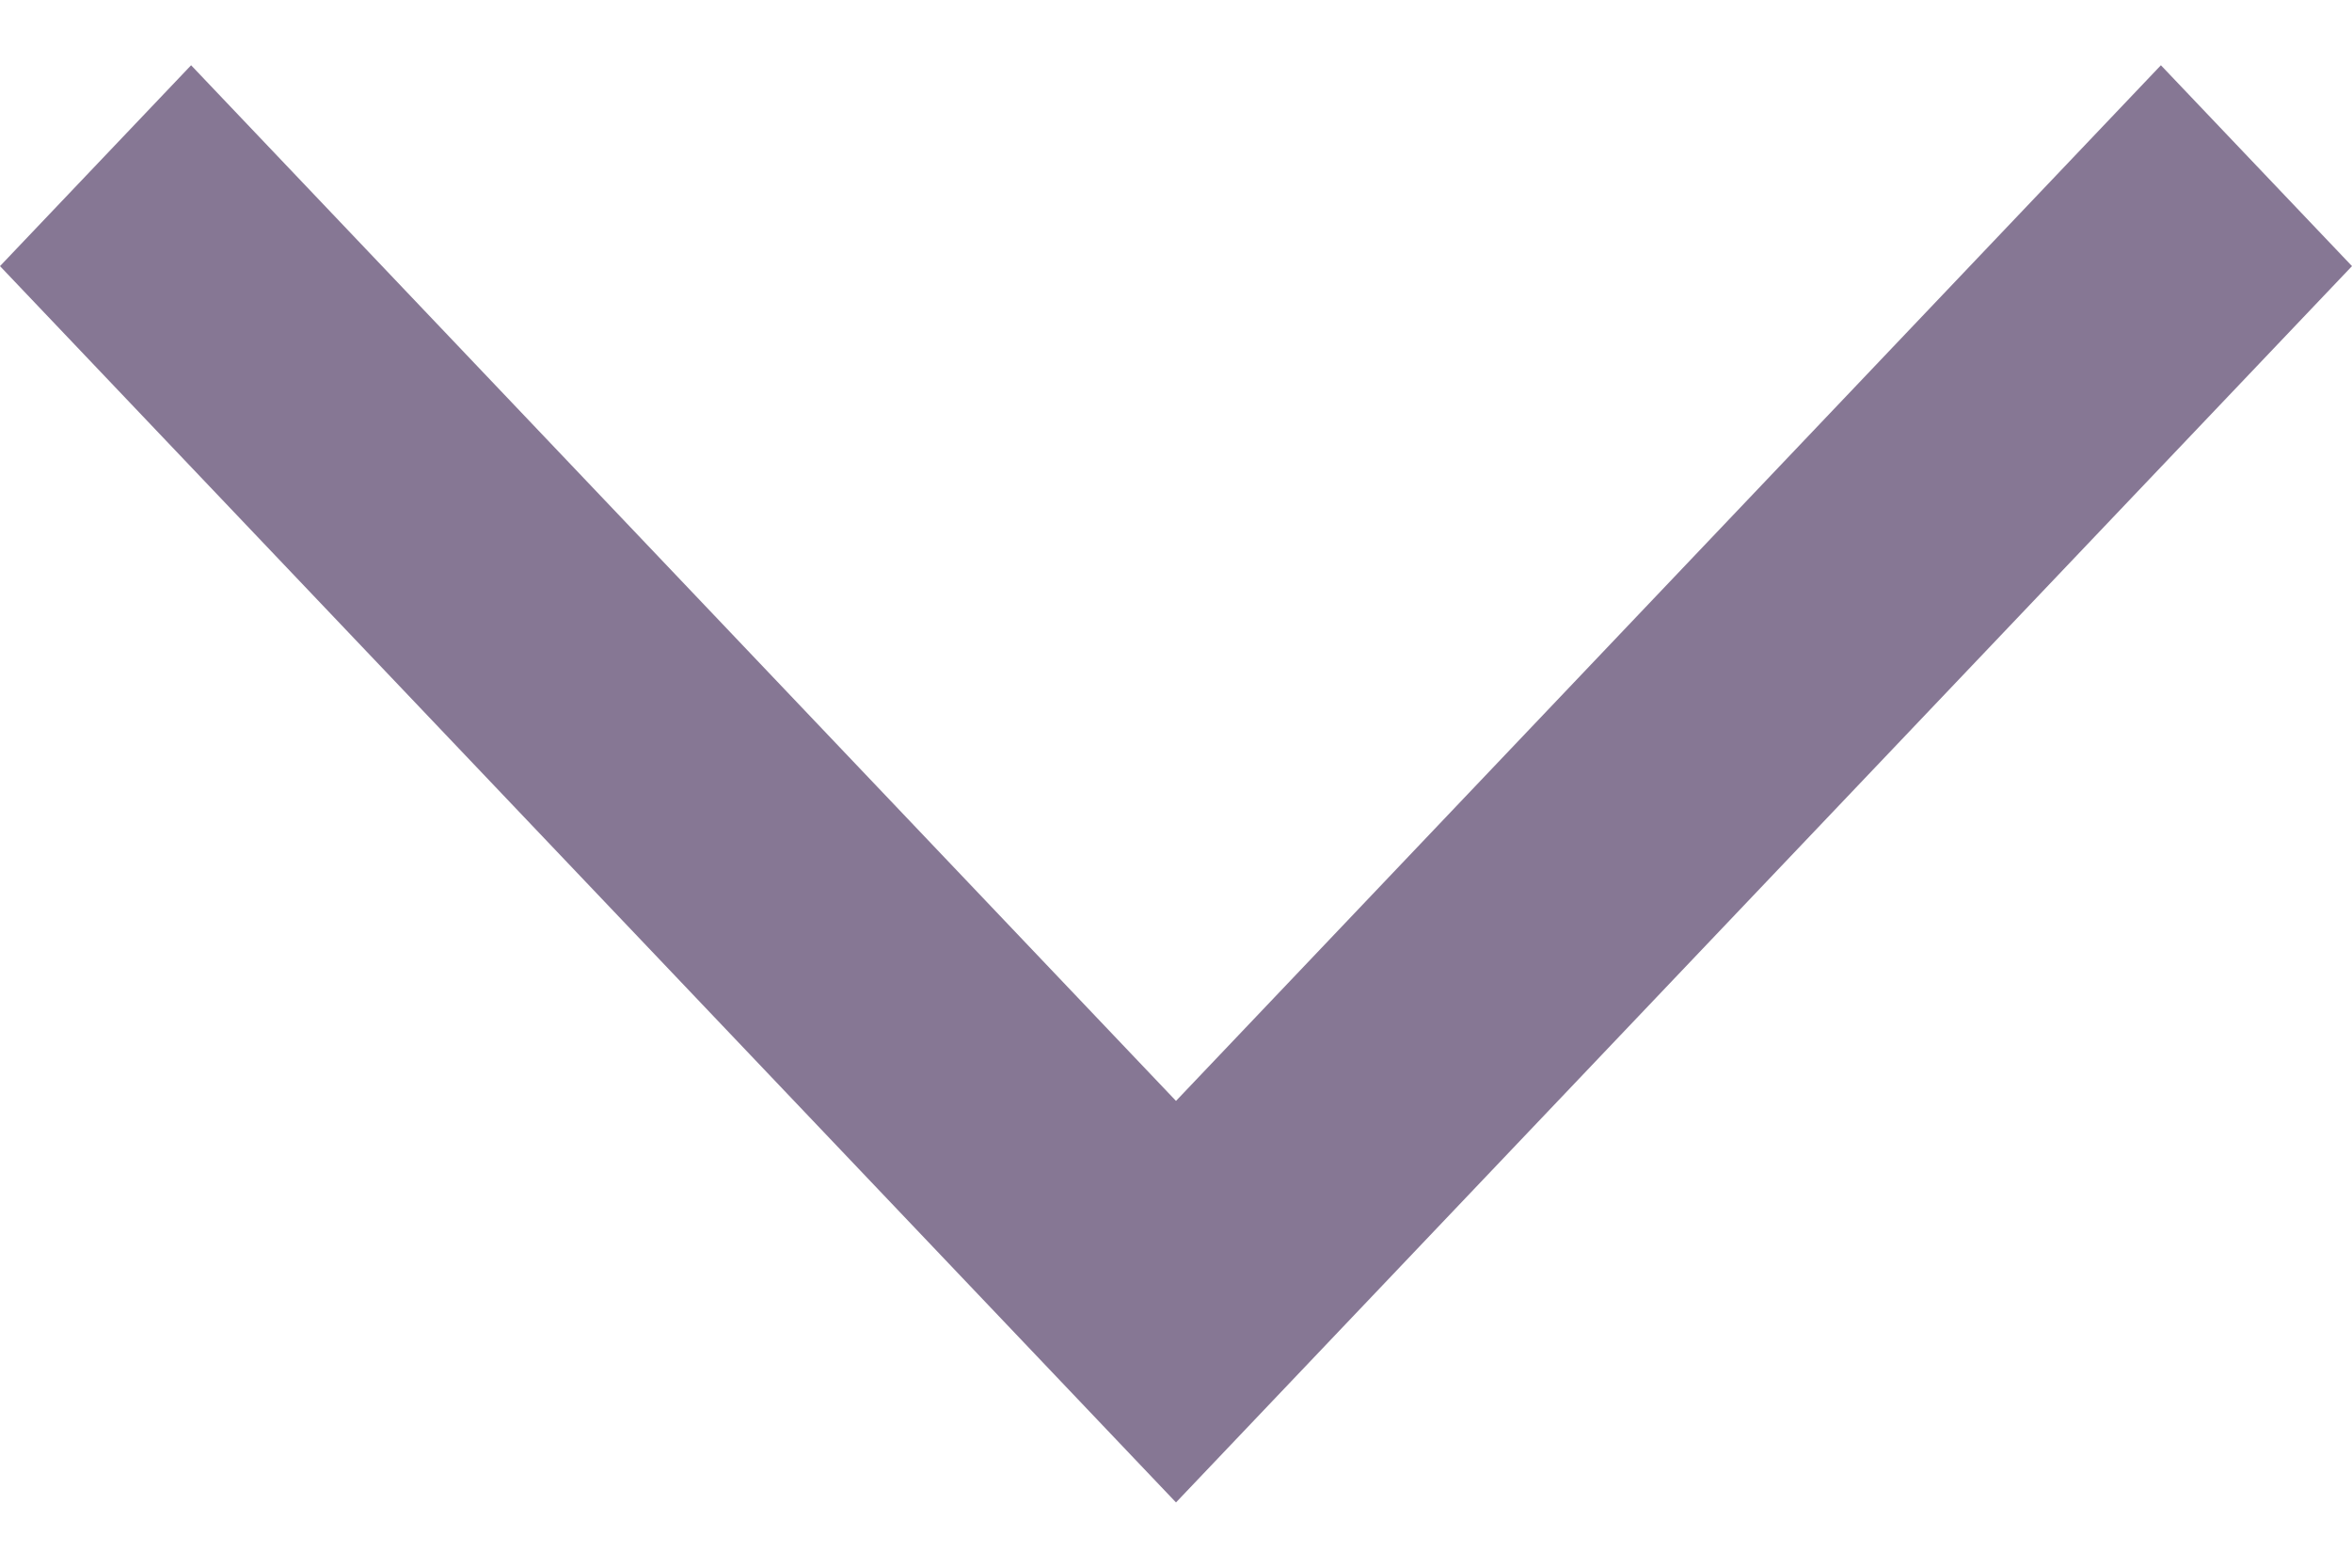
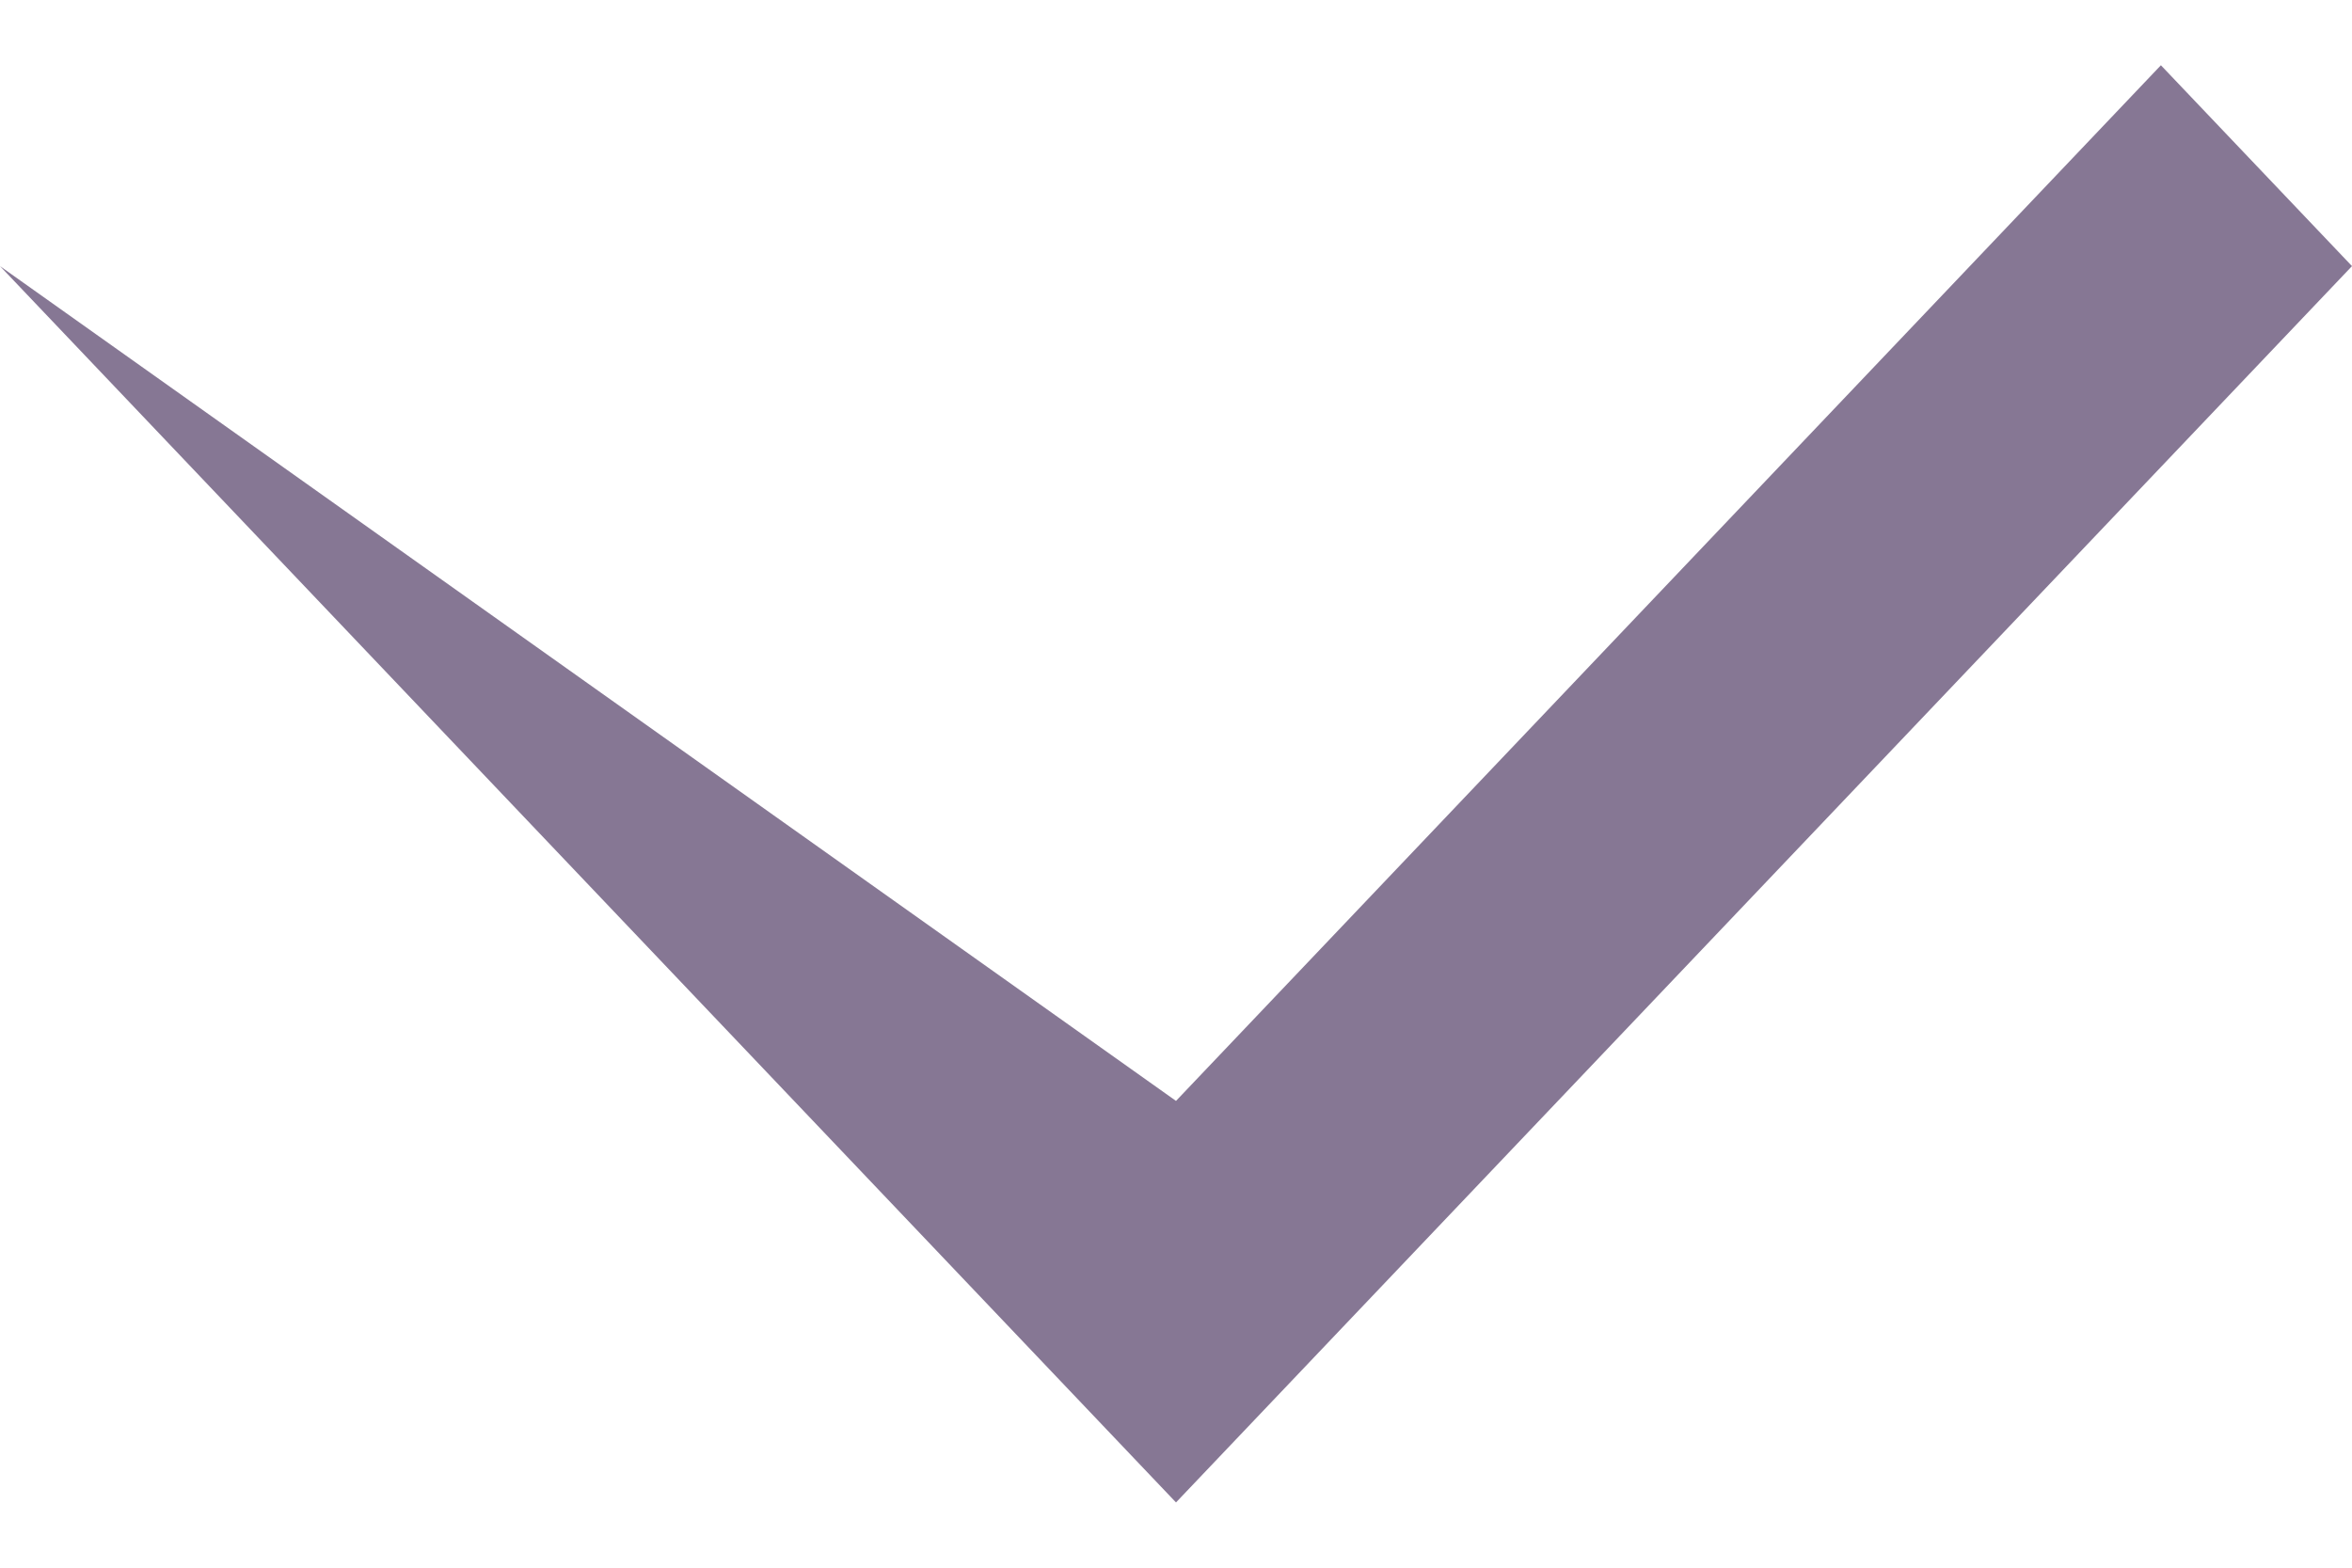
<svg xmlns="http://www.w3.org/2000/svg" width="12" height="8" viewBox="0 0 12 8" fill="none">
-   <path fill-rule="evenodd" clip-rule="evenodd" d="M0 1.358L0.975 0.333L6 5.618L11.025 0.333L12 1.358L6 7.667L0 1.358Z" fill="#867794" />
+   <path fill-rule="evenodd" clip-rule="evenodd" d="M0 1.358L6 5.618L11.025 0.333L12 1.358L6 7.667L0 1.358Z" fill="#867794" />
</svg>